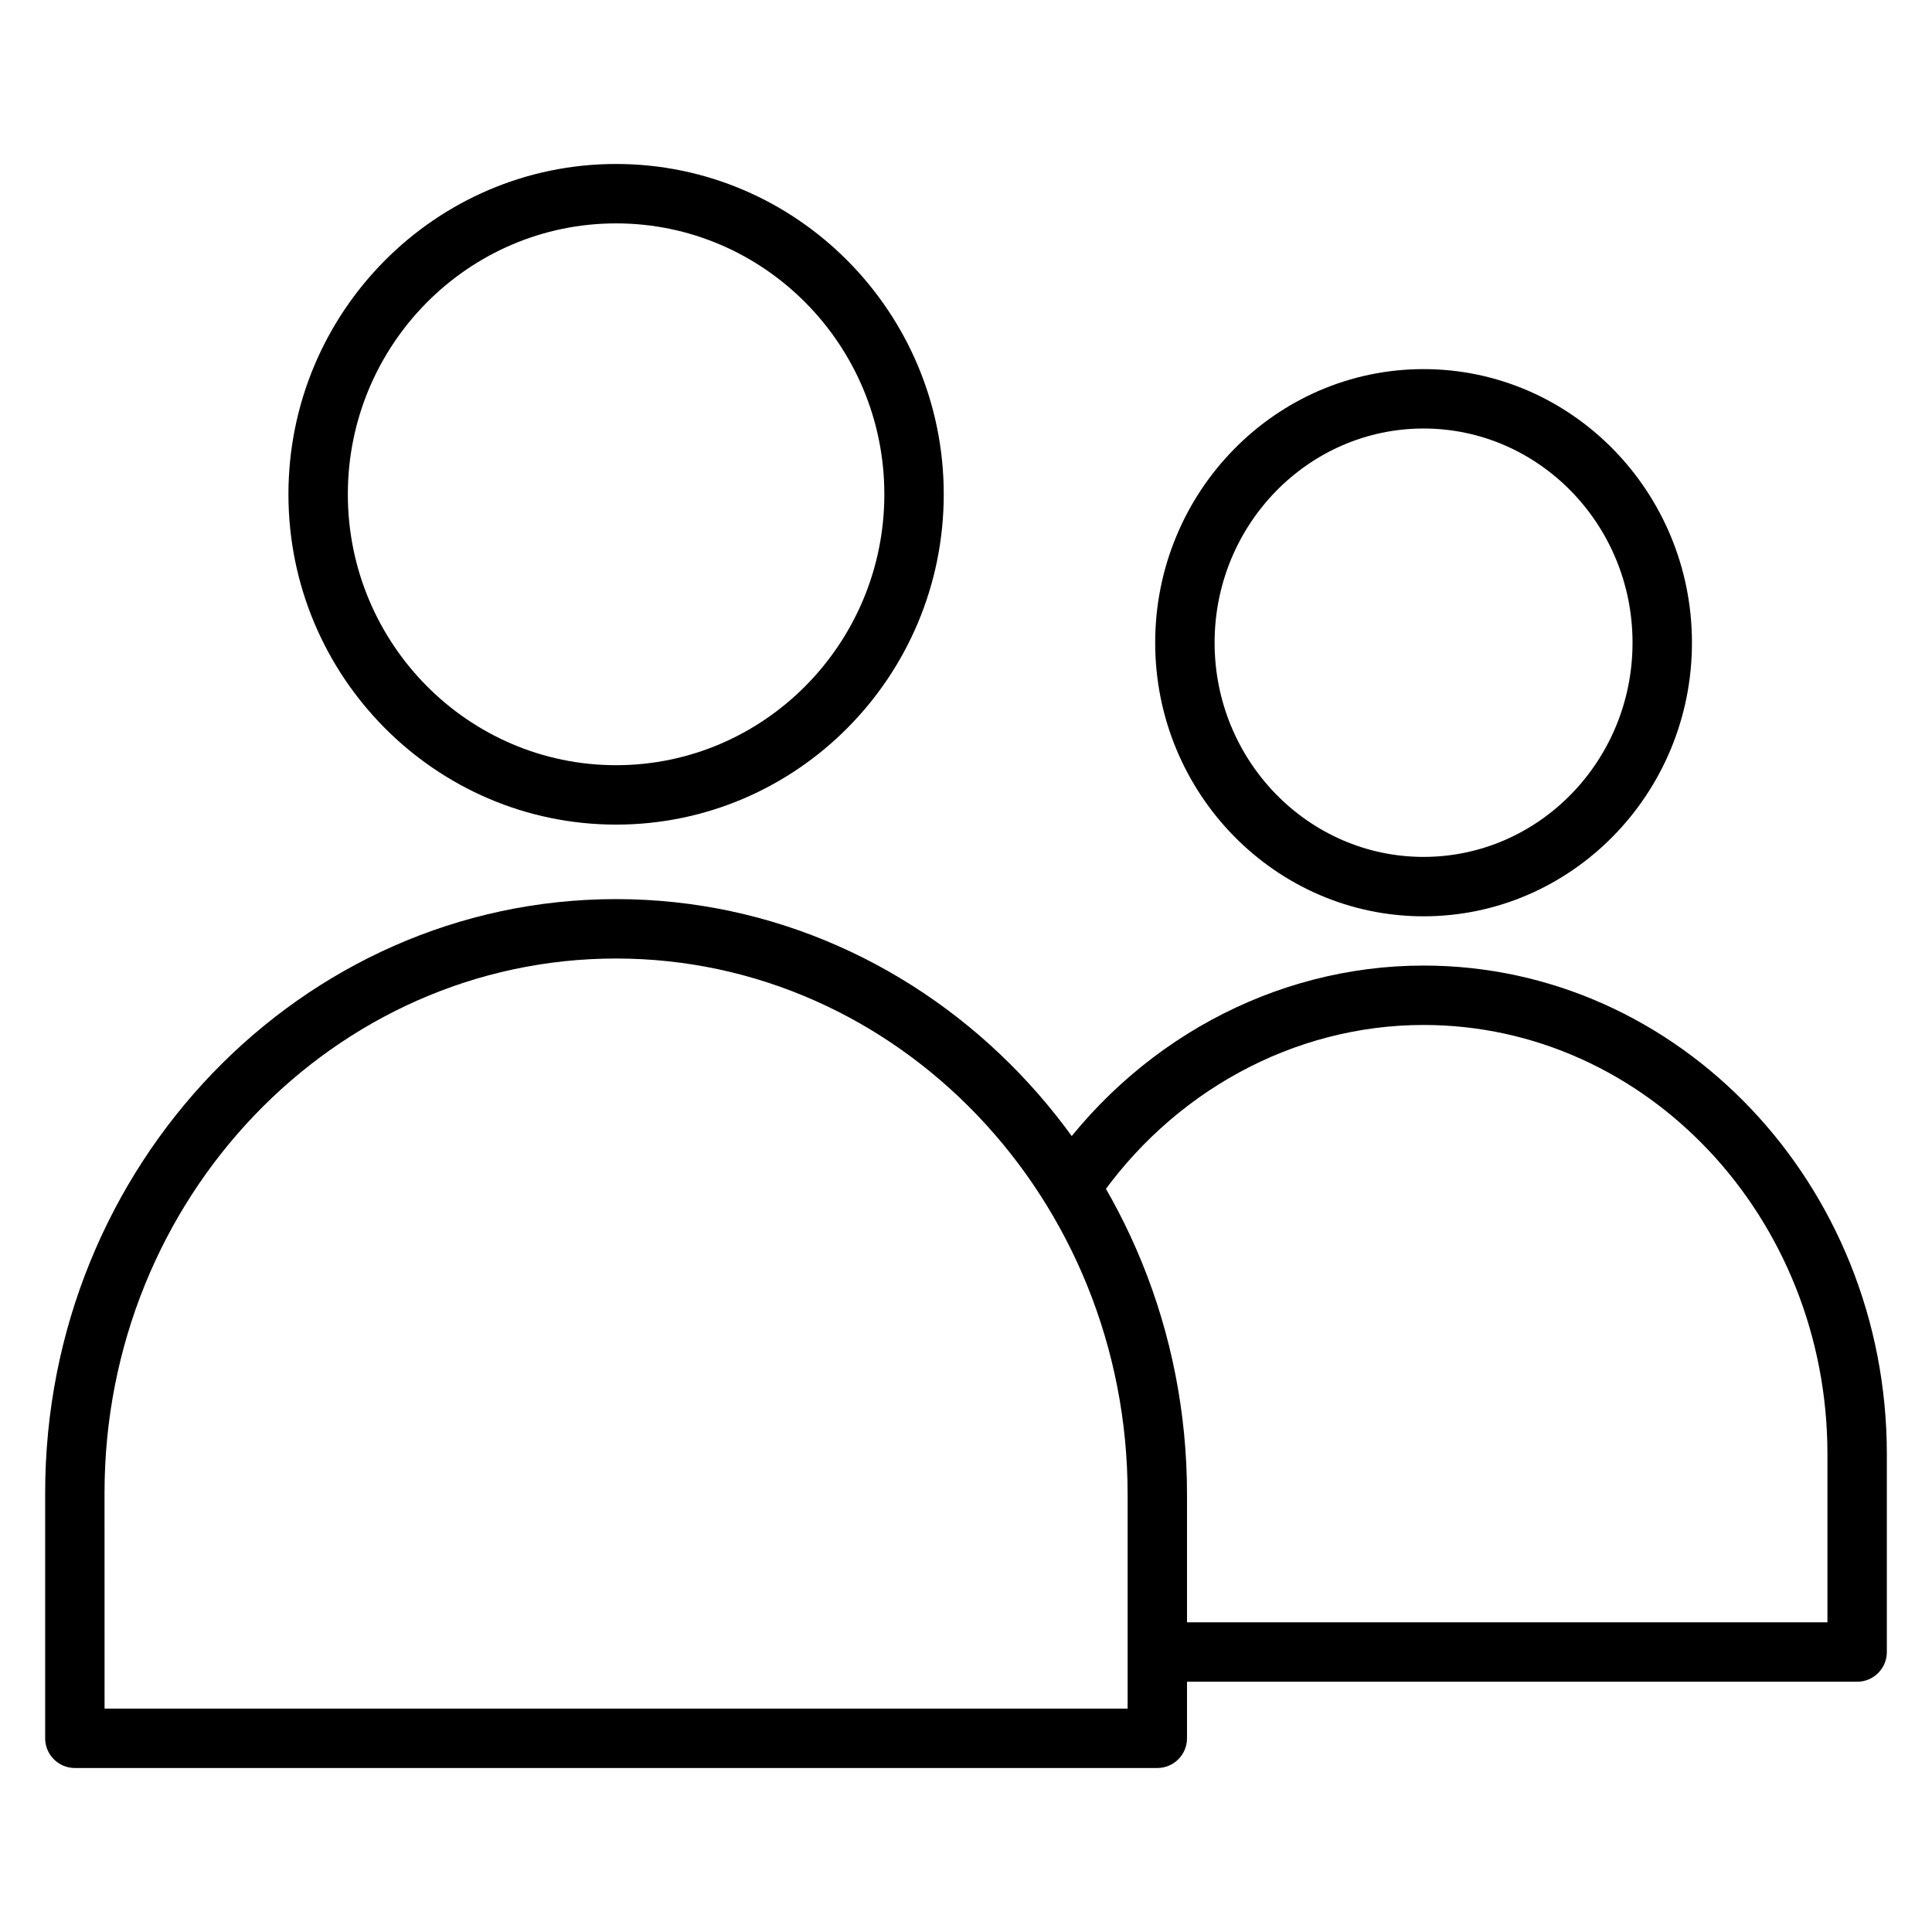
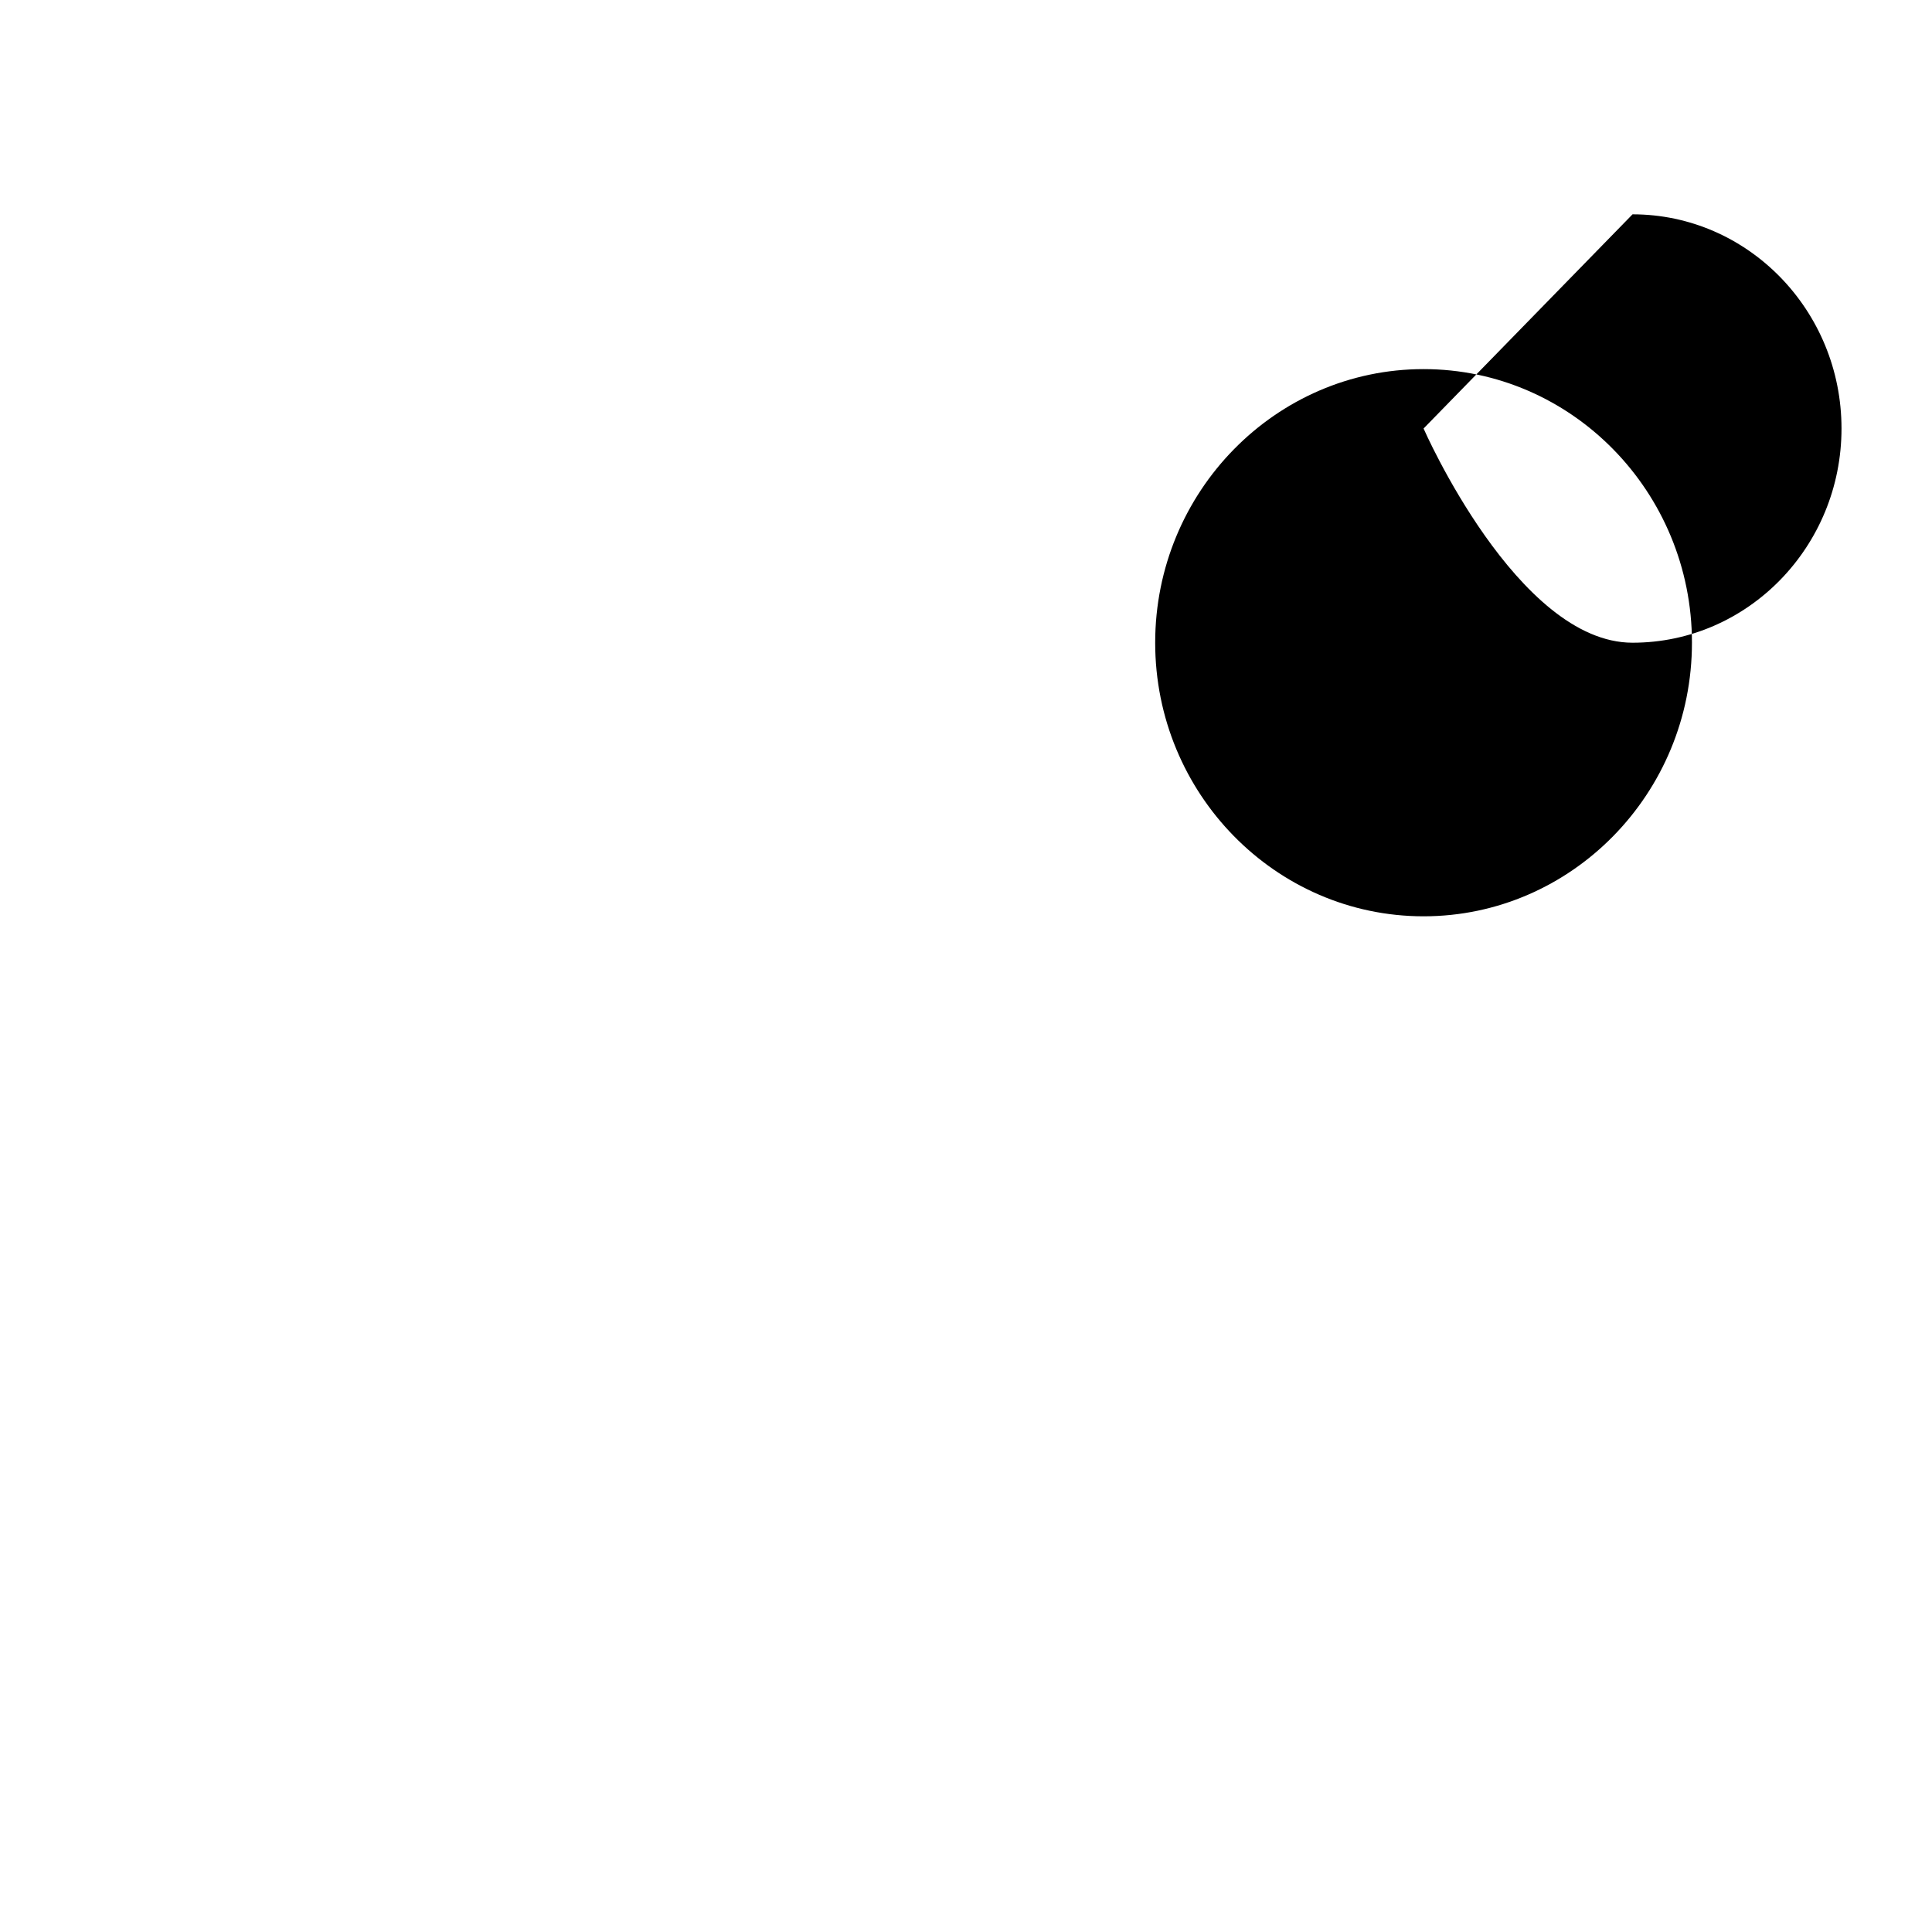
<svg xmlns="http://www.w3.org/2000/svg" fill="#000000" width="800px" height="800px" version="1.1" viewBox="144 144 512 512">
  <g>
-     <path d="m636.16 589.67h-185.45v-15.742l177.58-0.004v-44.598c0-62.695-48.012-113.7-107.03-113.7-34.387 0-66.918 17.727-87.008 47.418l-13.039-8.824c23.031-34.023 60.43-54.336 100.05-54.336 67.688 0 122.77 58.07 122.77 129.45v52.473c0 4.348-3.527 7.871-7.871 7.871z" />
-     <path d="m521.26 386.83c-39.219 0-71.125-32.527-71.125-72.508 0-39.977 31.906-72.504 71.125-72.504s71.125 32.527 71.125 72.504c0 39.984-31.91 72.508-71.125 72.508zm0-129.27c-30.539 0-55.379 25.461-55.379 56.762s24.844 56.766 55.379 56.766c30.535 0 55.379-25.465 55.379-56.766 0.004-31.301-24.844-56.762-55.379-56.762z" />
-     <path d="m450.71 612.54h-286.87c-4.344 0-7.871-3.527-7.871-7.871v-65.066c0-86.75 67.875-157.33 151.3-157.33 83.426 0 151.3 70.758 151.3 157.72v64.676c0.004 4.344-3.523 7.871-7.867 7.871zm-279-15.742h271.12v-56.801c0-78.293-60.812-141.98-135.56-141.98-74.754 0-135.57 63.516-135.57 141.59z" />
-     <path d="m307.27 362.53c-47.879 0-86.832-39.27-86.832-87.535 0-48.27 38.953-87.539 86.832-87.539 47.879 0 86.832 39.27 86.832 87.535 0 48.27-38.953 87.539-86.832 87.539zm0-159.33c-39.199 0-71.09 32.207-71.09 71.793 0 39.586 31.891 71.793 71.09 71.793s71.09-32.207 71.09-71.793c0-39.586-31.891-71.793-71.09-71.793z" />
+     <path d="m521.26 386.83c-39.219 0-71.125-32.527-71.125-72.508 0-39.977 31.906-72.504 71.125-72.504s71.125 32.527 71.125 72.504c0 39.984-31.91 72.508-71.125 72.508zm0-129.27s24.844 56.766 55.379 56.766c30.535 0 55.379-25.465 55.379-56.766 0.004-31.301-24.844-56.762-55.379-56.762z" />
  </g>
</svg>